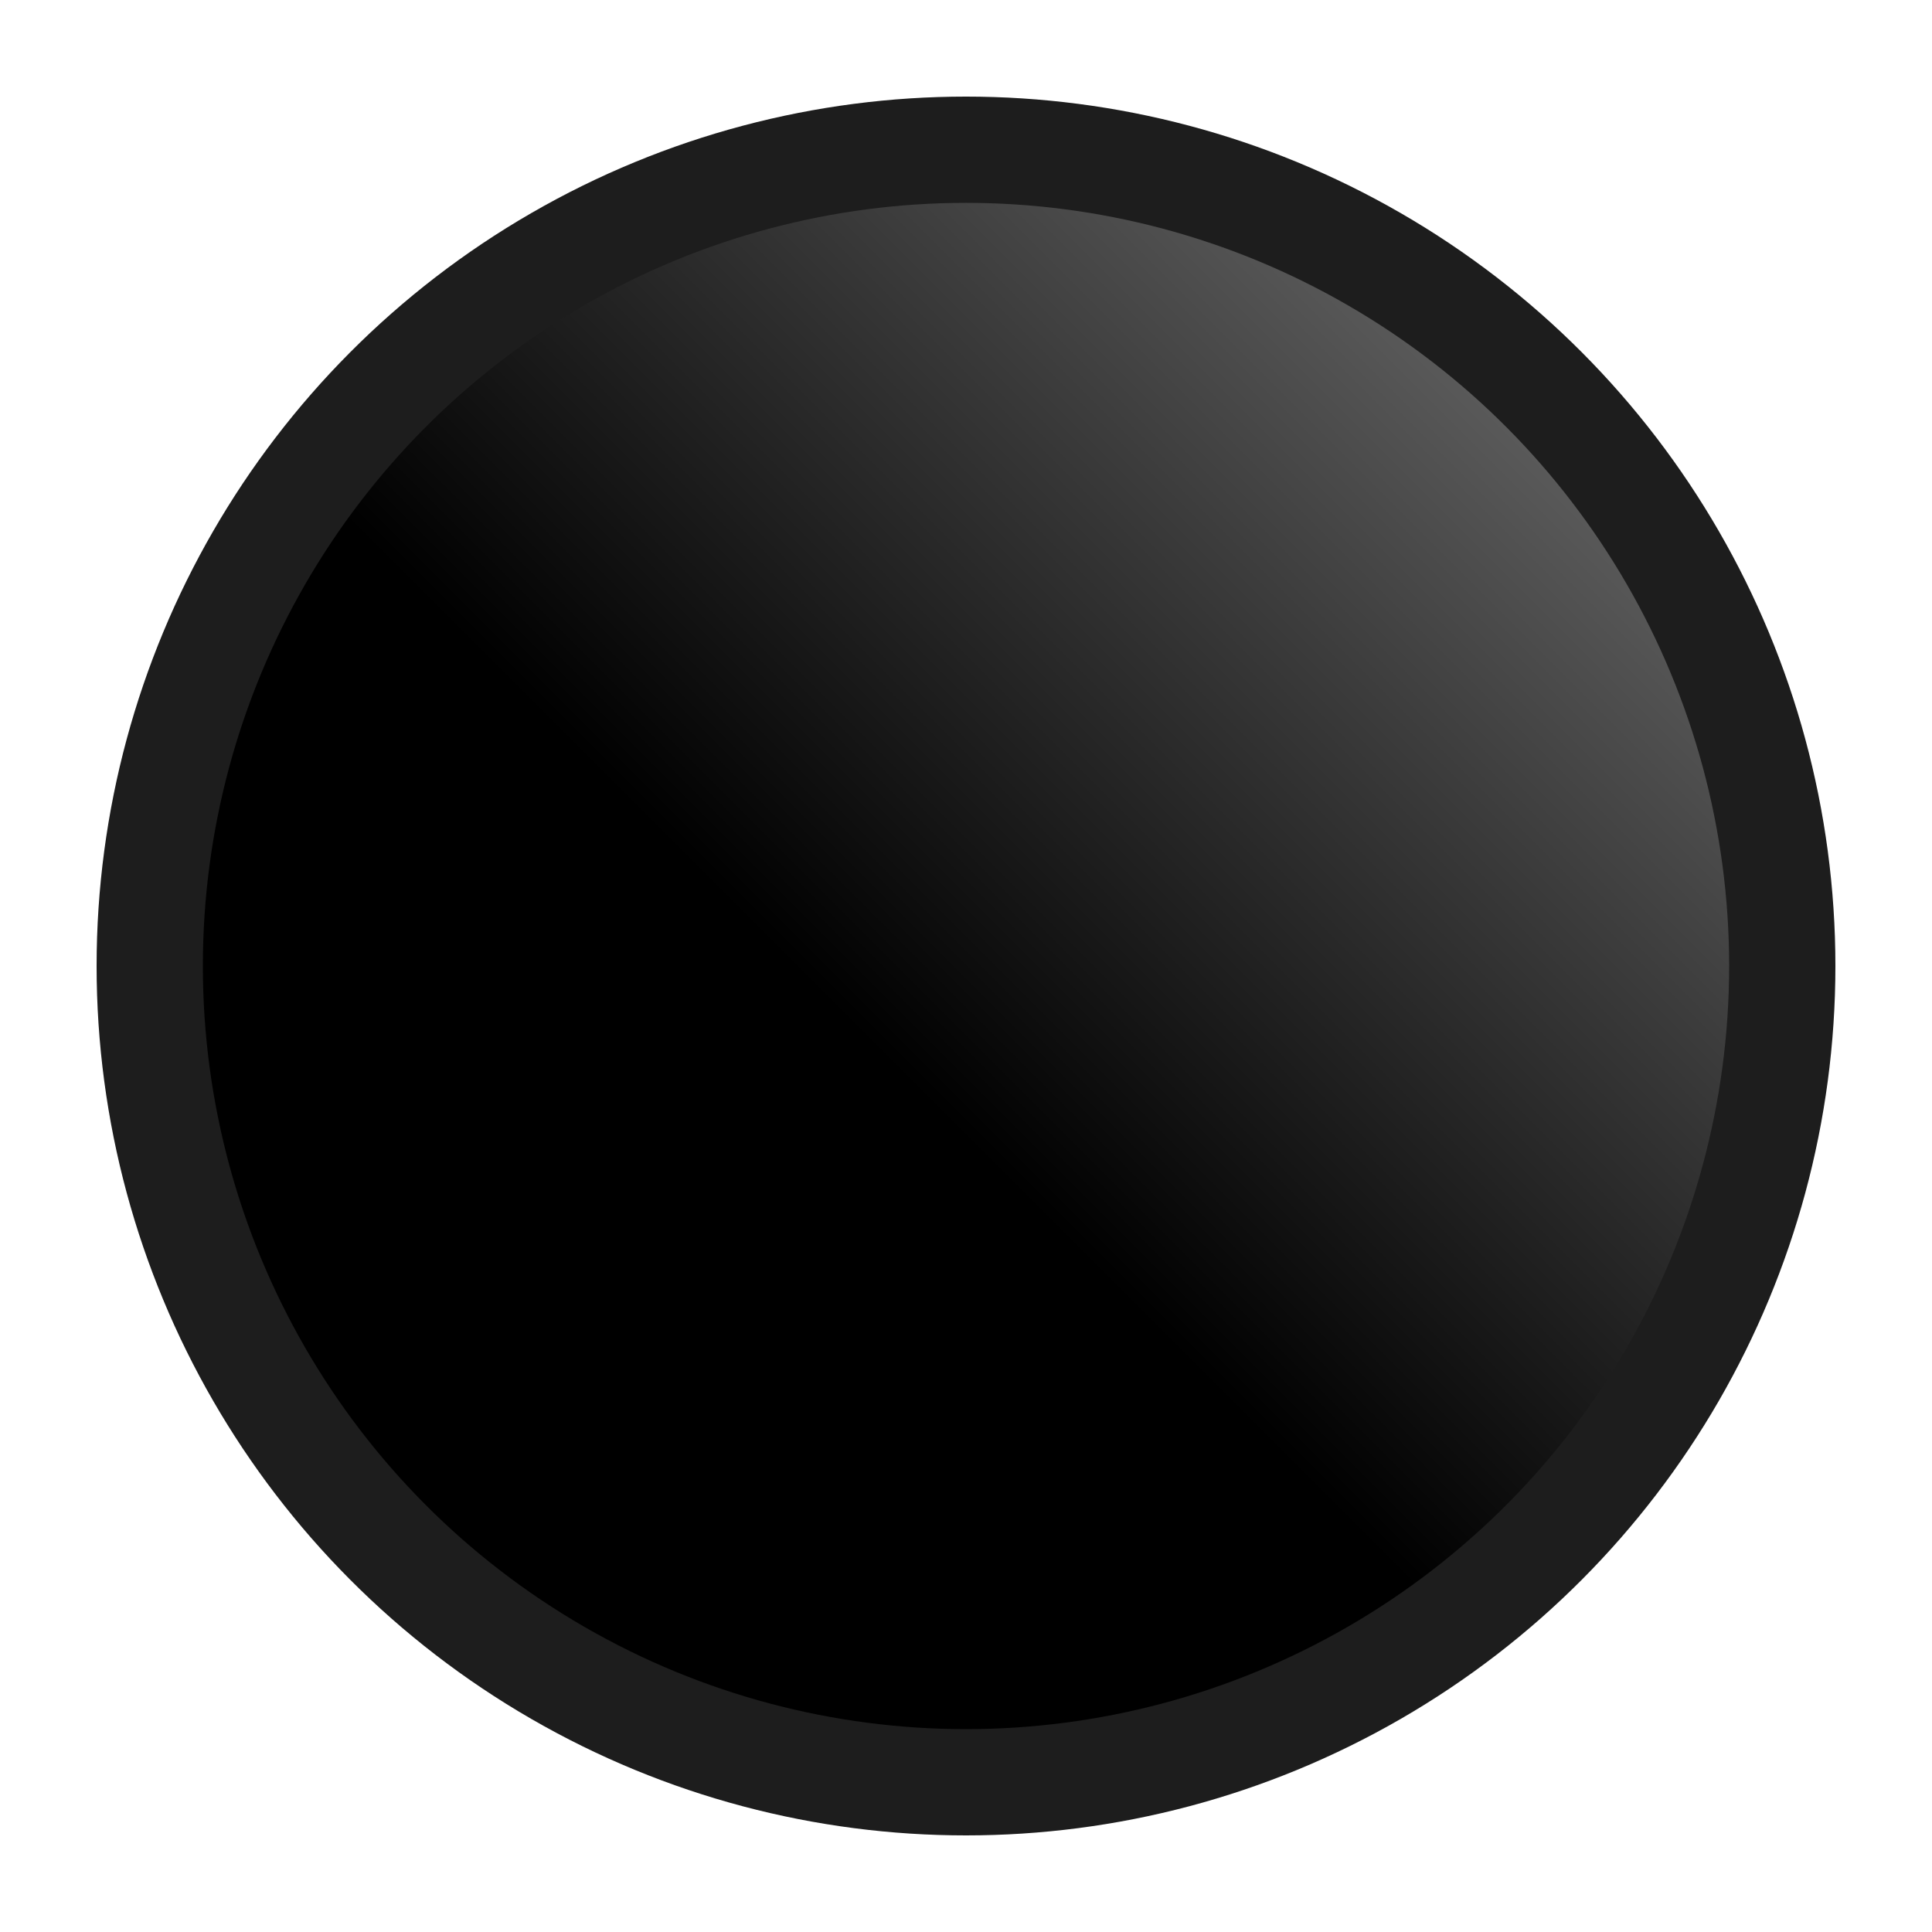
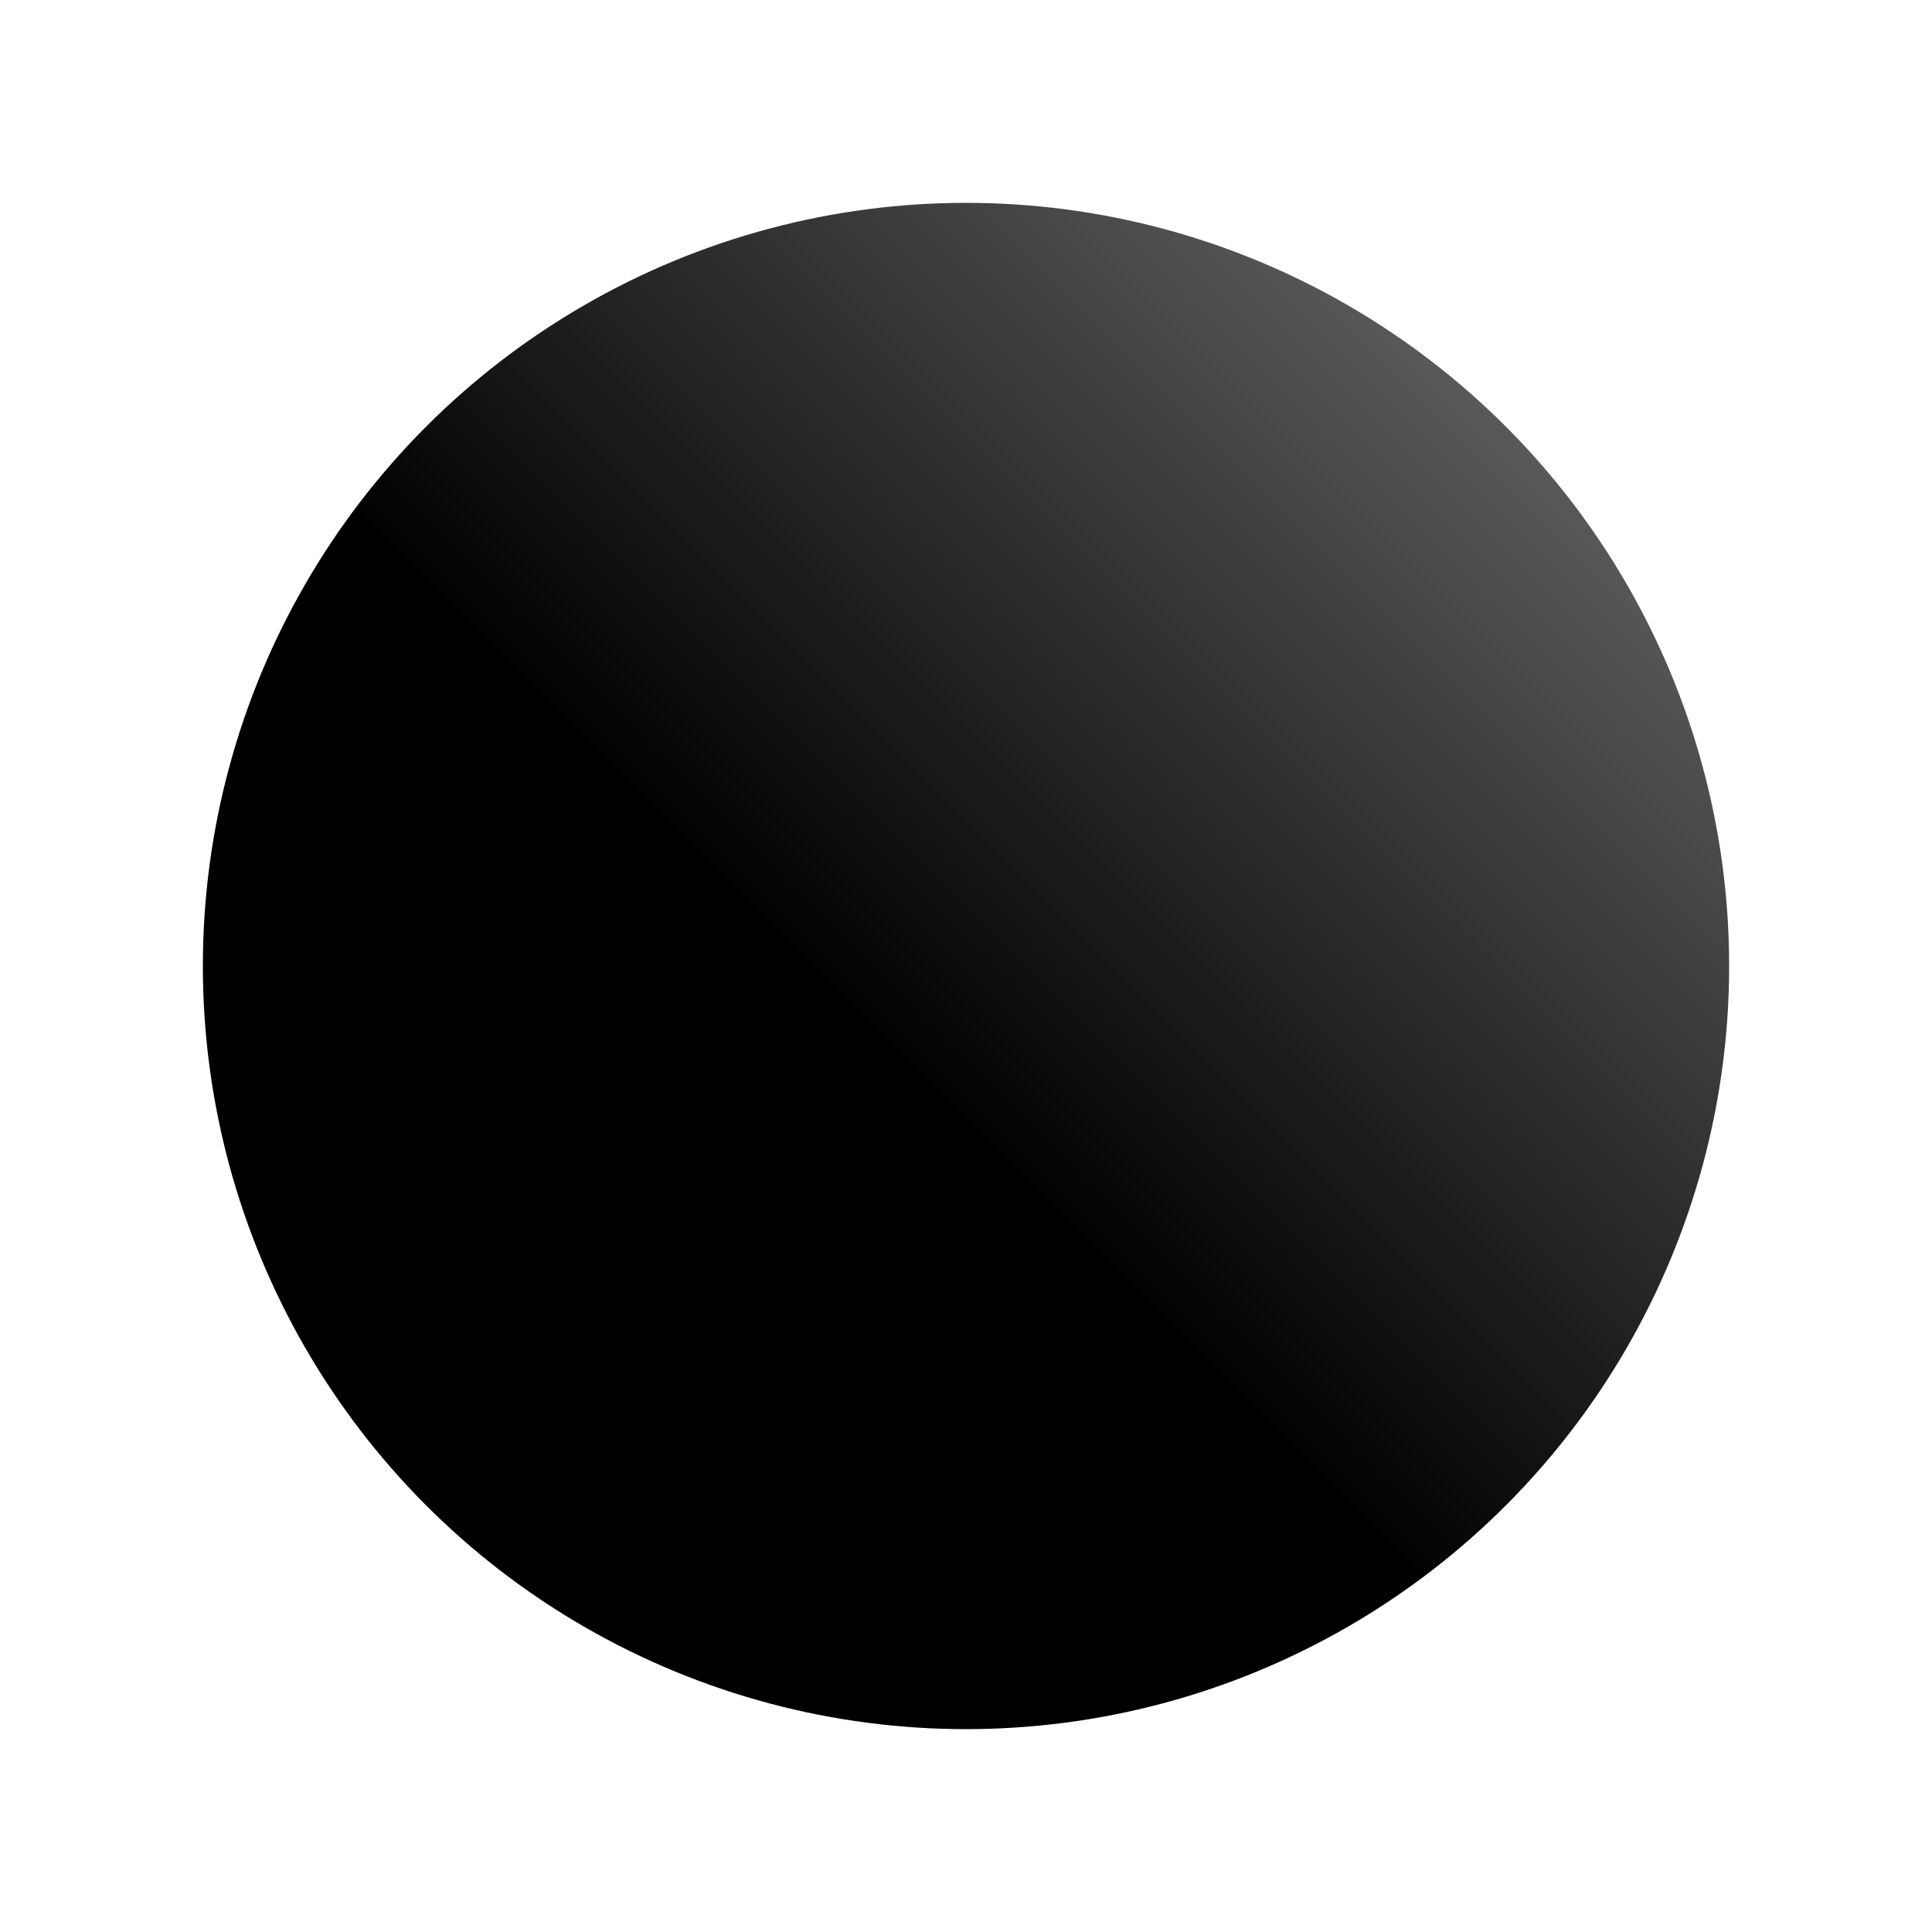
<svg xmlns="http://www.w3.org/2000/svg" xmlns:ns1="http://www.inkscape.org/namespaces/inkscape" xmlns:ns2="http://sodipodi.sourceforge.net/DTD/sodipodi-0.dtd" xmlns:xlink="http://www.w3.org/1999/xlink" viewBox="0 0 100 100" version="1.1" id="svg1" ns1:version="1.4.2 (ebf0e940d0, 2025-05-08)" ns2:docname="chip.svg">
  <ns2:namedview id="namedview1" pagecolor="#00ff00" bordercolor="#000000" borderopacity="0.25" ns1:showpageshadow="2" ns1:pageopacity="0.0" ns1:pagecheckerboard="0" ns1:deskcolor="#d1d1d1" ns1:document-units="mm" ns1:zoom="2.126518" ns1:cx="55.724899" ns1:cy="28.920517" ns1:window-width="1920" ns1:window-height="1002" ns1:window-x="0" ns1:window-y="0" ns1:window-maximized="1" ns1:current-layer="svg1" />
  <defs id="defs1">
    <linearGradient id="linearGradient8" ns1:collect="always">
      <stop style="stop-color:#595959;stop-opacity:1;" offset="0" id="stop9" />
      <stop style="stop-color:#000000;stop-opacity:1;" offset="0.581" id="stop10" />
    </linearGradient>
    <linearGradient ns1:collect="always" xlink:href="#linearGradient8" id="linearGradient10" x1="77.931" y1="22.069" x2="22.069" y2="77.931" gradientUnits="userSpaceOnUse" />
  </defs>
-   <circle style="fill:#1d1d1d;stroke-width:0.265;fill-opacity:1" id="path1" cx="50" cy="50" r="45" ns1:label="puck" />
  <circle style="display:inline;fill:url(#linearGradient10);fill-opacity:1;stroke-width:0.265" id="circle9" cx="50" cy="50" ns1:label="inner" r="39.5" />
</svg>